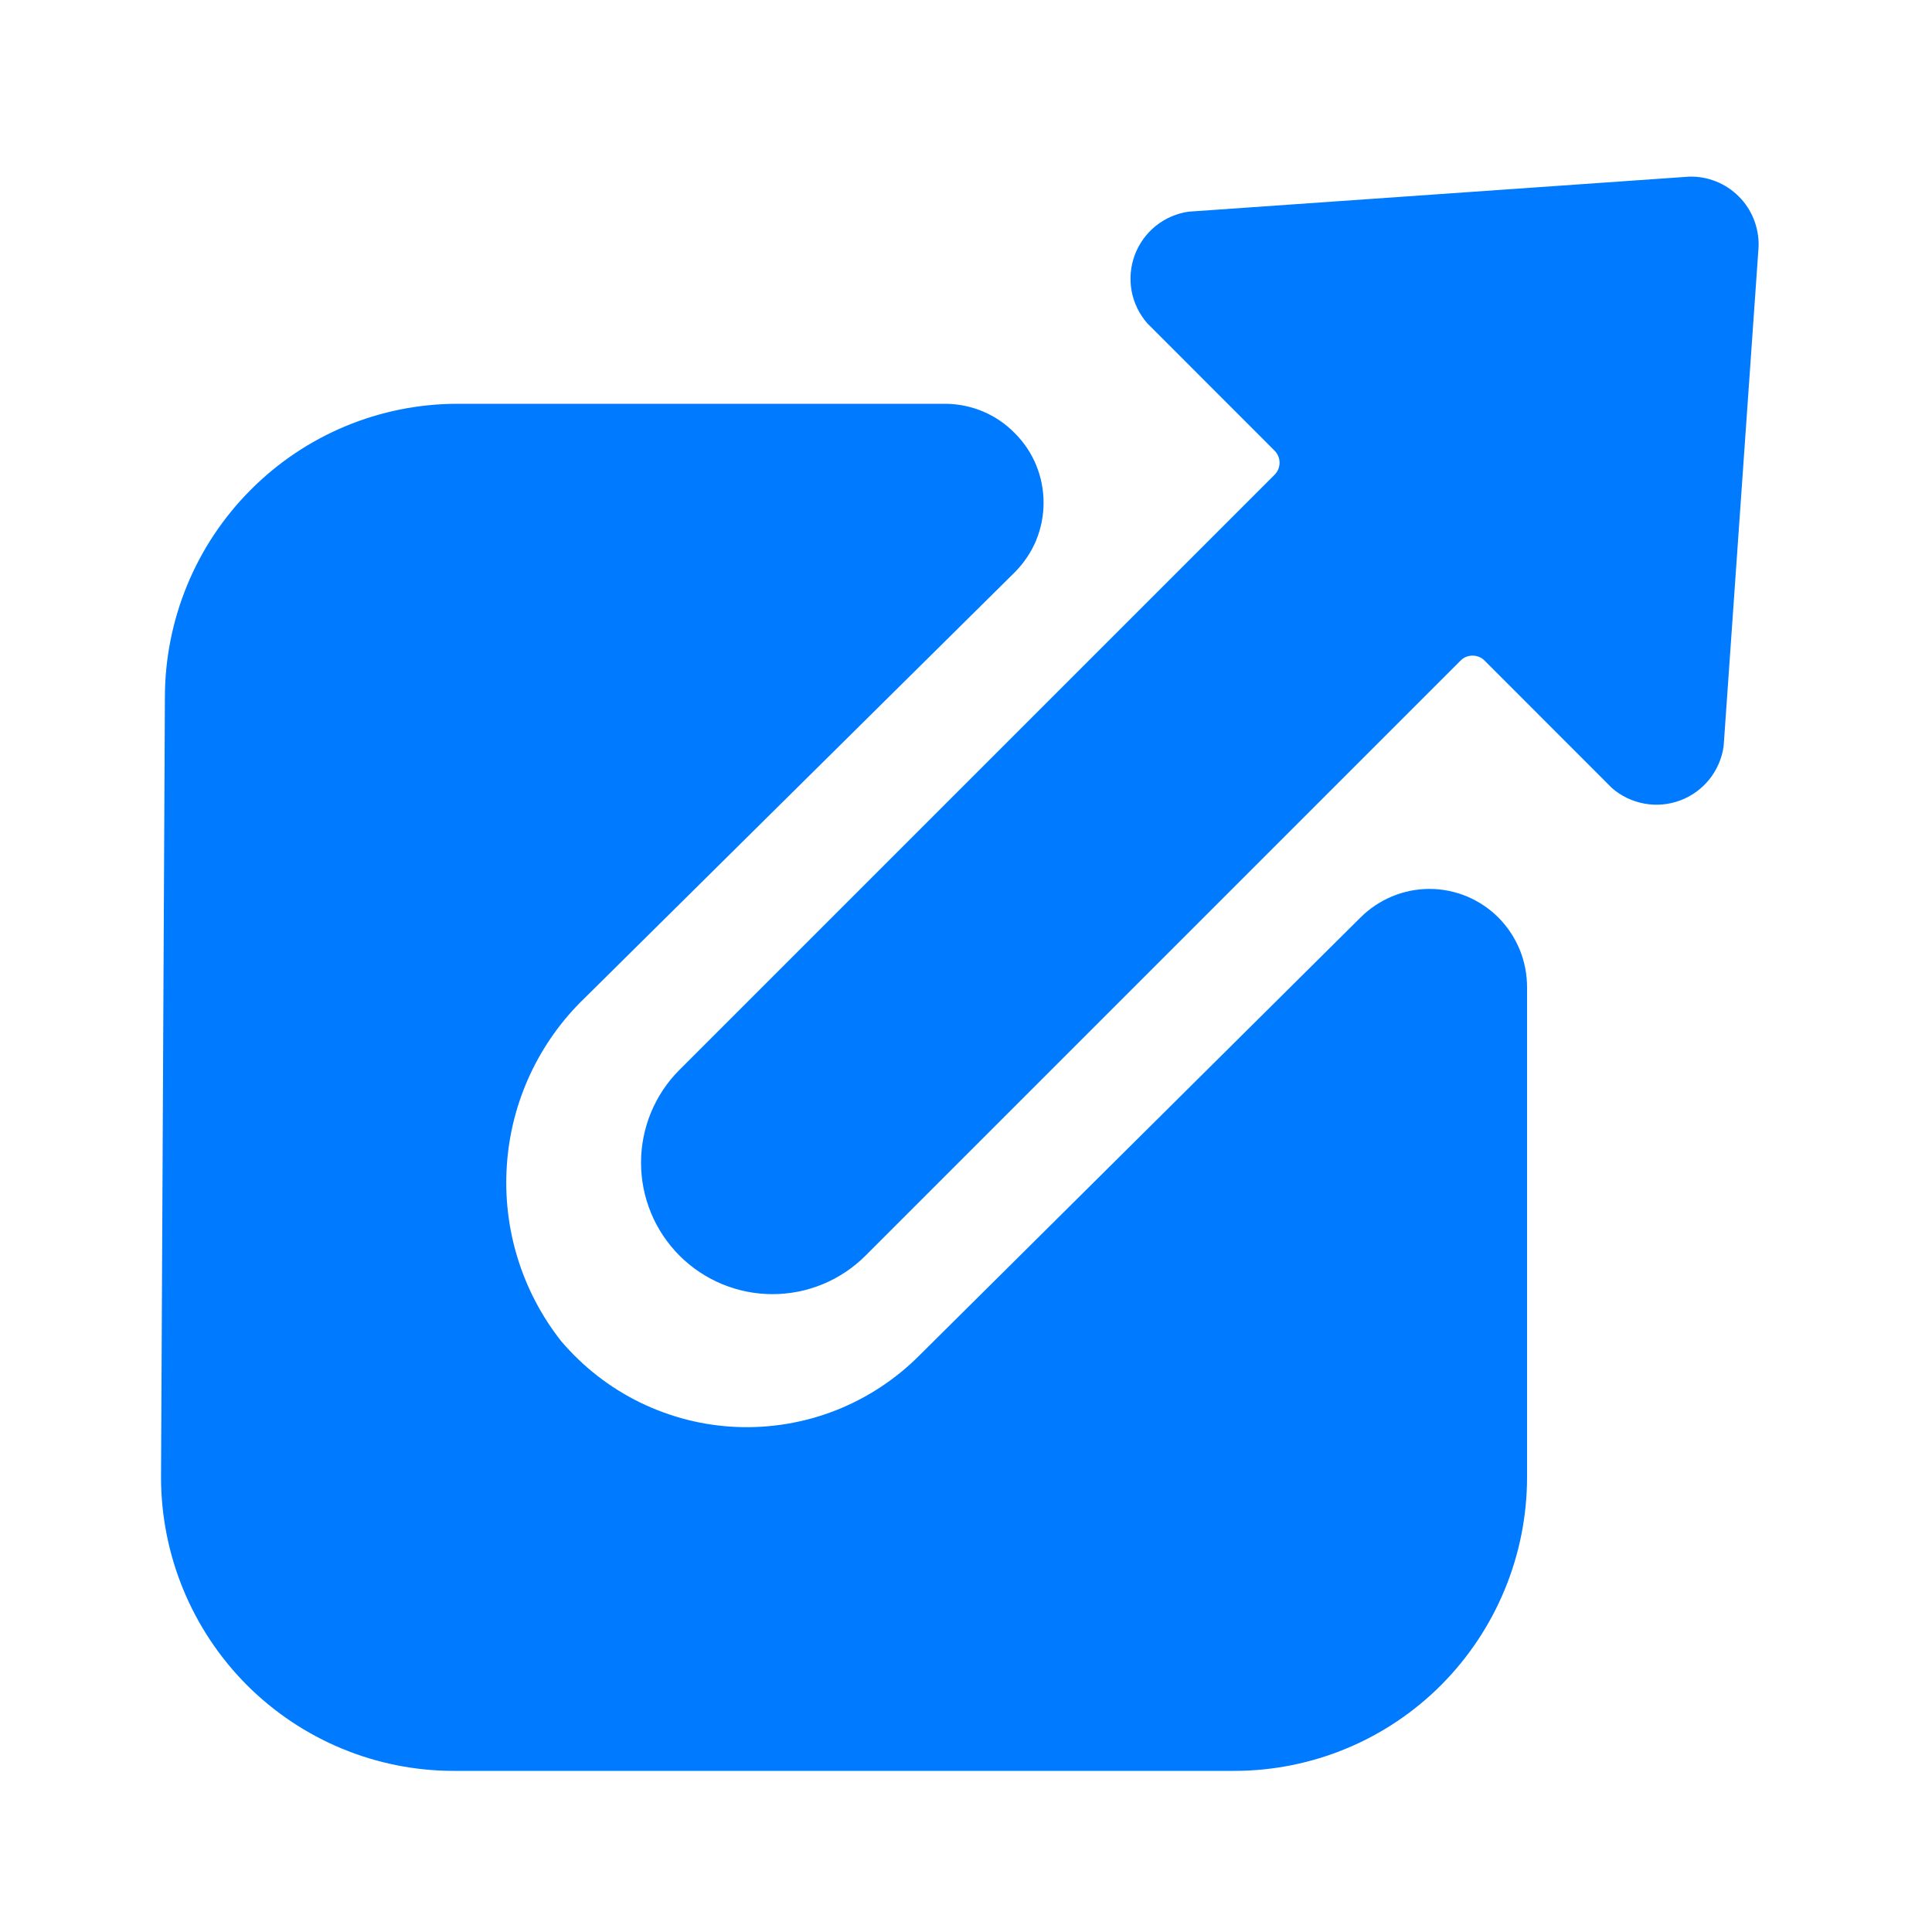
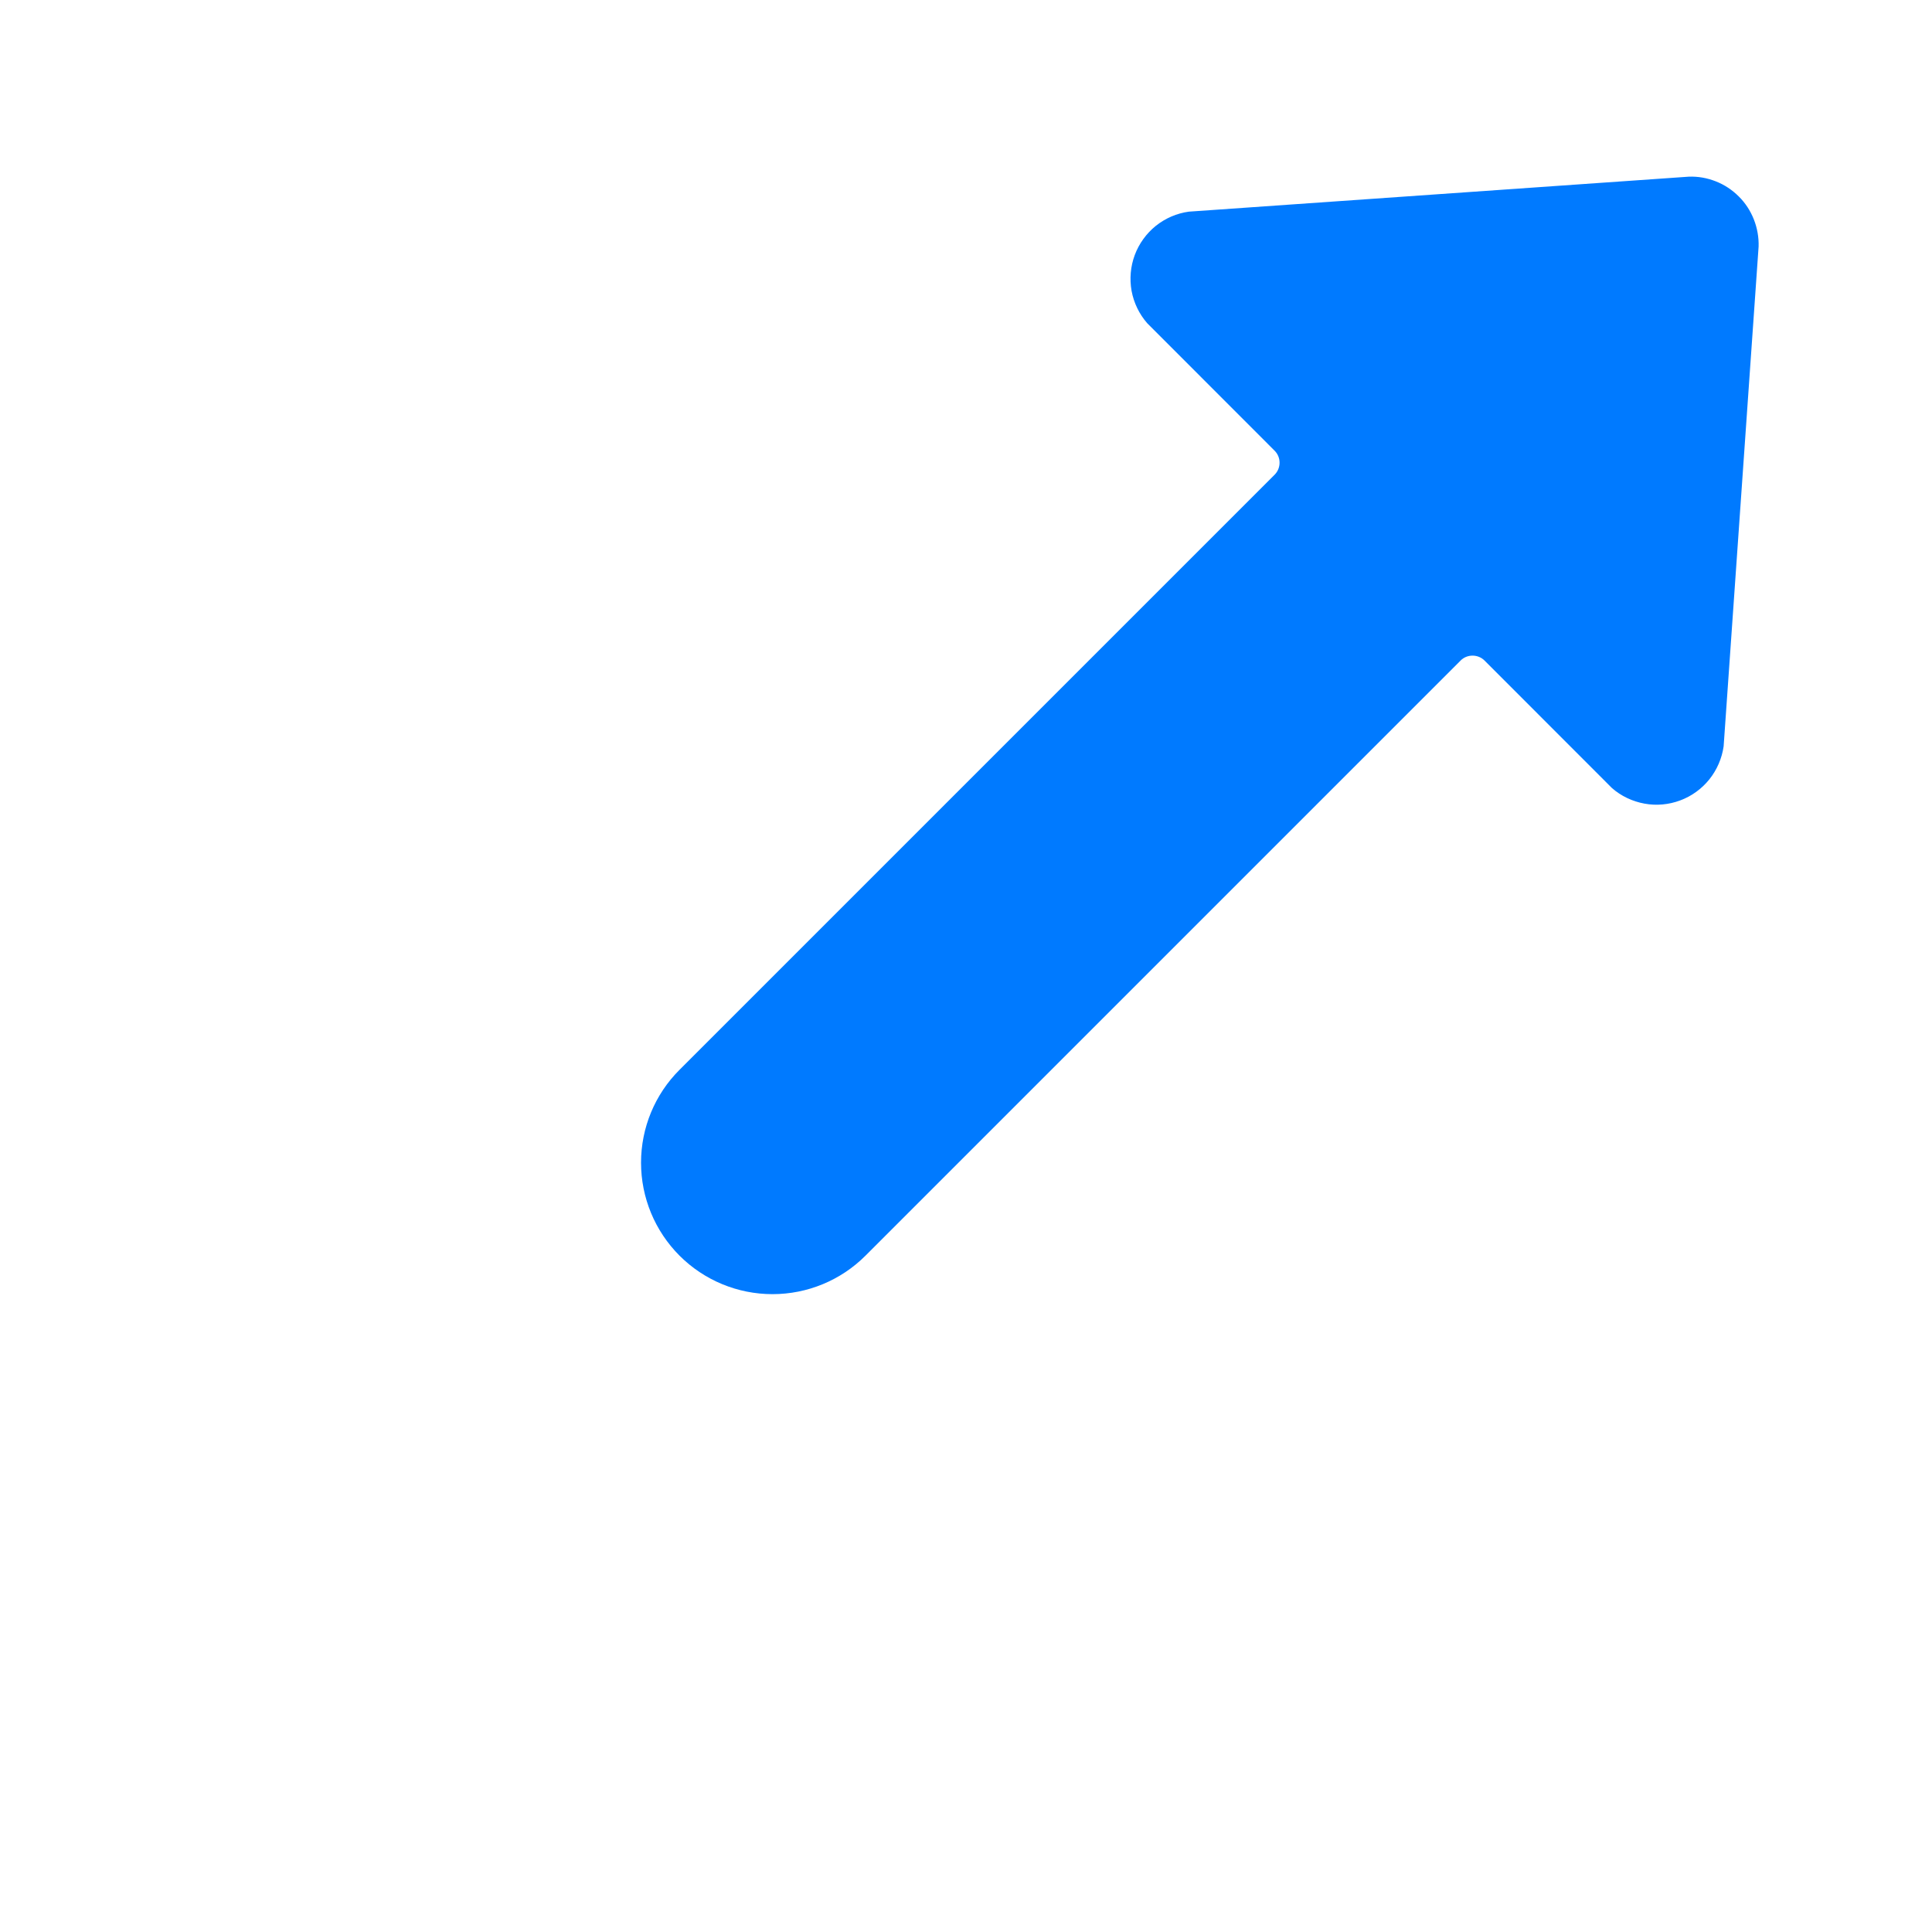
<svg xmlns="http://www.w3.org/2000/svg" width="20" height="20" viewBox="0 0 20 20" fill="none">
-   <path d="M1.667 15.291C1.667 16.098 1.986 16.871 2.554 17.442C3.123 18.012 3.893 18.332 4.697 18.332H12.777C13.581 18.332 14.352 18.012 14.92 17.442C15.488 16.871 15.808 16.098 15.808 15.291V10.222C15.808 10.089 15.783 9.956 15.733 9.833C15.682 9.709 15.608 9.597 15.515 9.502C15.421 9.407 15.309 9.332 15.186 9.28C15.063 9.229 14.931 9.202 14.797 9.202C14.664 9.202 14.532 9.229 14.409 9.28C14.286 9.332 14.174 9.407 14.08 9.502L9.515 14.034C9.268 14.281 8.973 14.474 8.649 14.601C8.324 14.728 7.976 14.786 7.628 14.772C7.28 14.758 6.939 14.671 6.625 14.518C6.312 14.365 6.034 14.148 5.808 13.882C5.402 13.366 5.202 12.717 5.247 12.061C5.291 11.405 5.578 10.789 6.05 10.334L10.505 5.924C10.599 5.829 10.675 5.717 10.726 5.594C10.777 5.47 10.803 5.338 10.803 5.204C10.803 5.07 10.777 4.938 10.726 4.814C10.675 4.69 10.599 4.578 10.505 4.484C10.411 4.388 10.3 4.312 10.177 4.26C10.053 4.208 9.921 4.181 9.788 4.18H4.737C3.934 4.18 3.163 4.5 2.595 5.071C2.026 5.641 1.707 6.415 1.707 7.221L1.667 15.291Z" fill="#007AFF" />
  <path d="M7.035 12.999C7.29 13.254 7.636 13.397 7.997 13.397C8.358 13.397 8.704 13.254 8.959 12.999L15.12 6.838C15.152 6.805 15.197 6.787 15.244 6.787C15.29 6.787 15.335 6.805 15.368 6.838L16.687 8.158C16.782 8.241 16.898 8.296 17.023 8.319C17.147 8.342 17.275 8.33 17.393 8.286C17.512 8.242 17.616 8.166 17.695 8.068C17.774 7.969 17.825 7.851 17.843 7.726L18.205 2.553C18.208 2.457 18.191 2.361 18.156 2.272C18.121 2.183 18.068 2.101 18 2.034C17.932 1.966 17.851 1.912 17.761 1.877C17.672 1.842 17.577 1.825 17.481 1.829L12.307 2.191C12.182 2.208 12.064 2.259 11.965 2.338C11.867 2.417 11.791 2.522 11.747 2.64C11.703 2.758 11.692 2.886 11.714 3.011C11.737 3.135 11.793 3.251 11.876 3.346L13.195 4.666C13.228 4.699 13.246 4.743 13.246 4.79C13.246 4.836 13.228 4.881 13.195 4.914L7.035 11.074C6.779 11.329 6.636 11.675 6.636 12.036C6.636 12.397 6.779 12.743 7.035 12.999Z" fill="#007AFF" />
</svg>